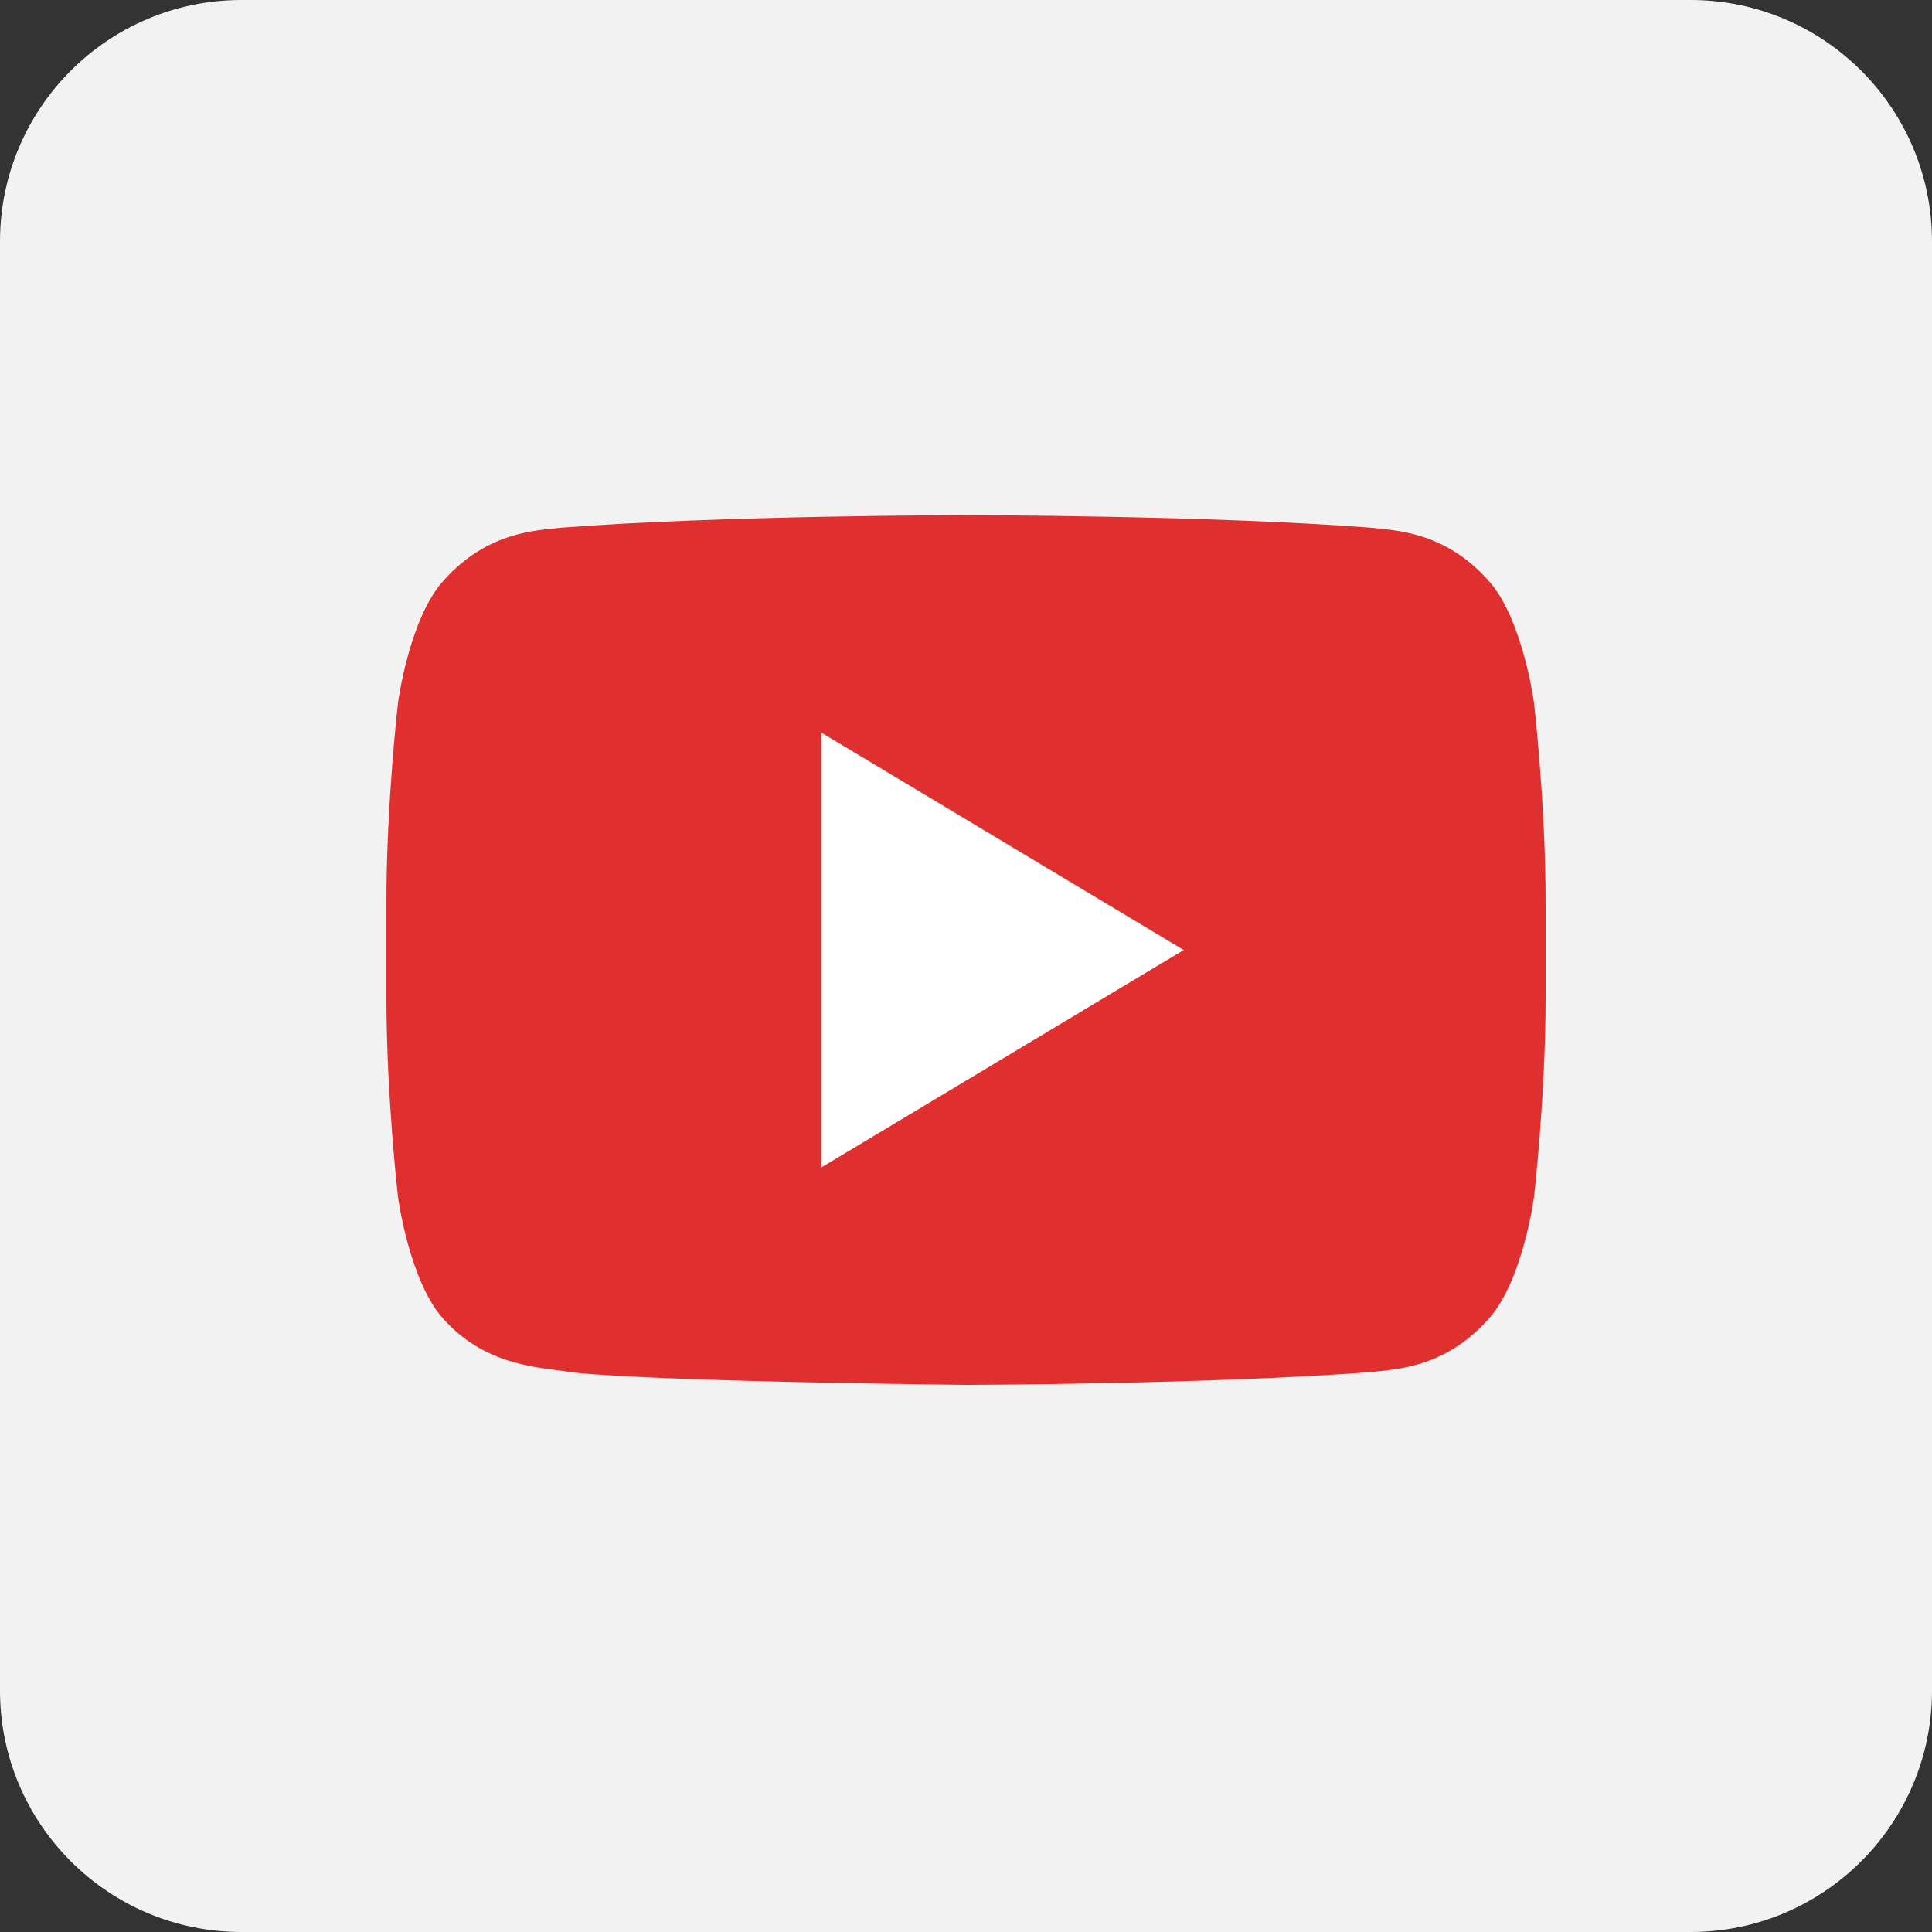
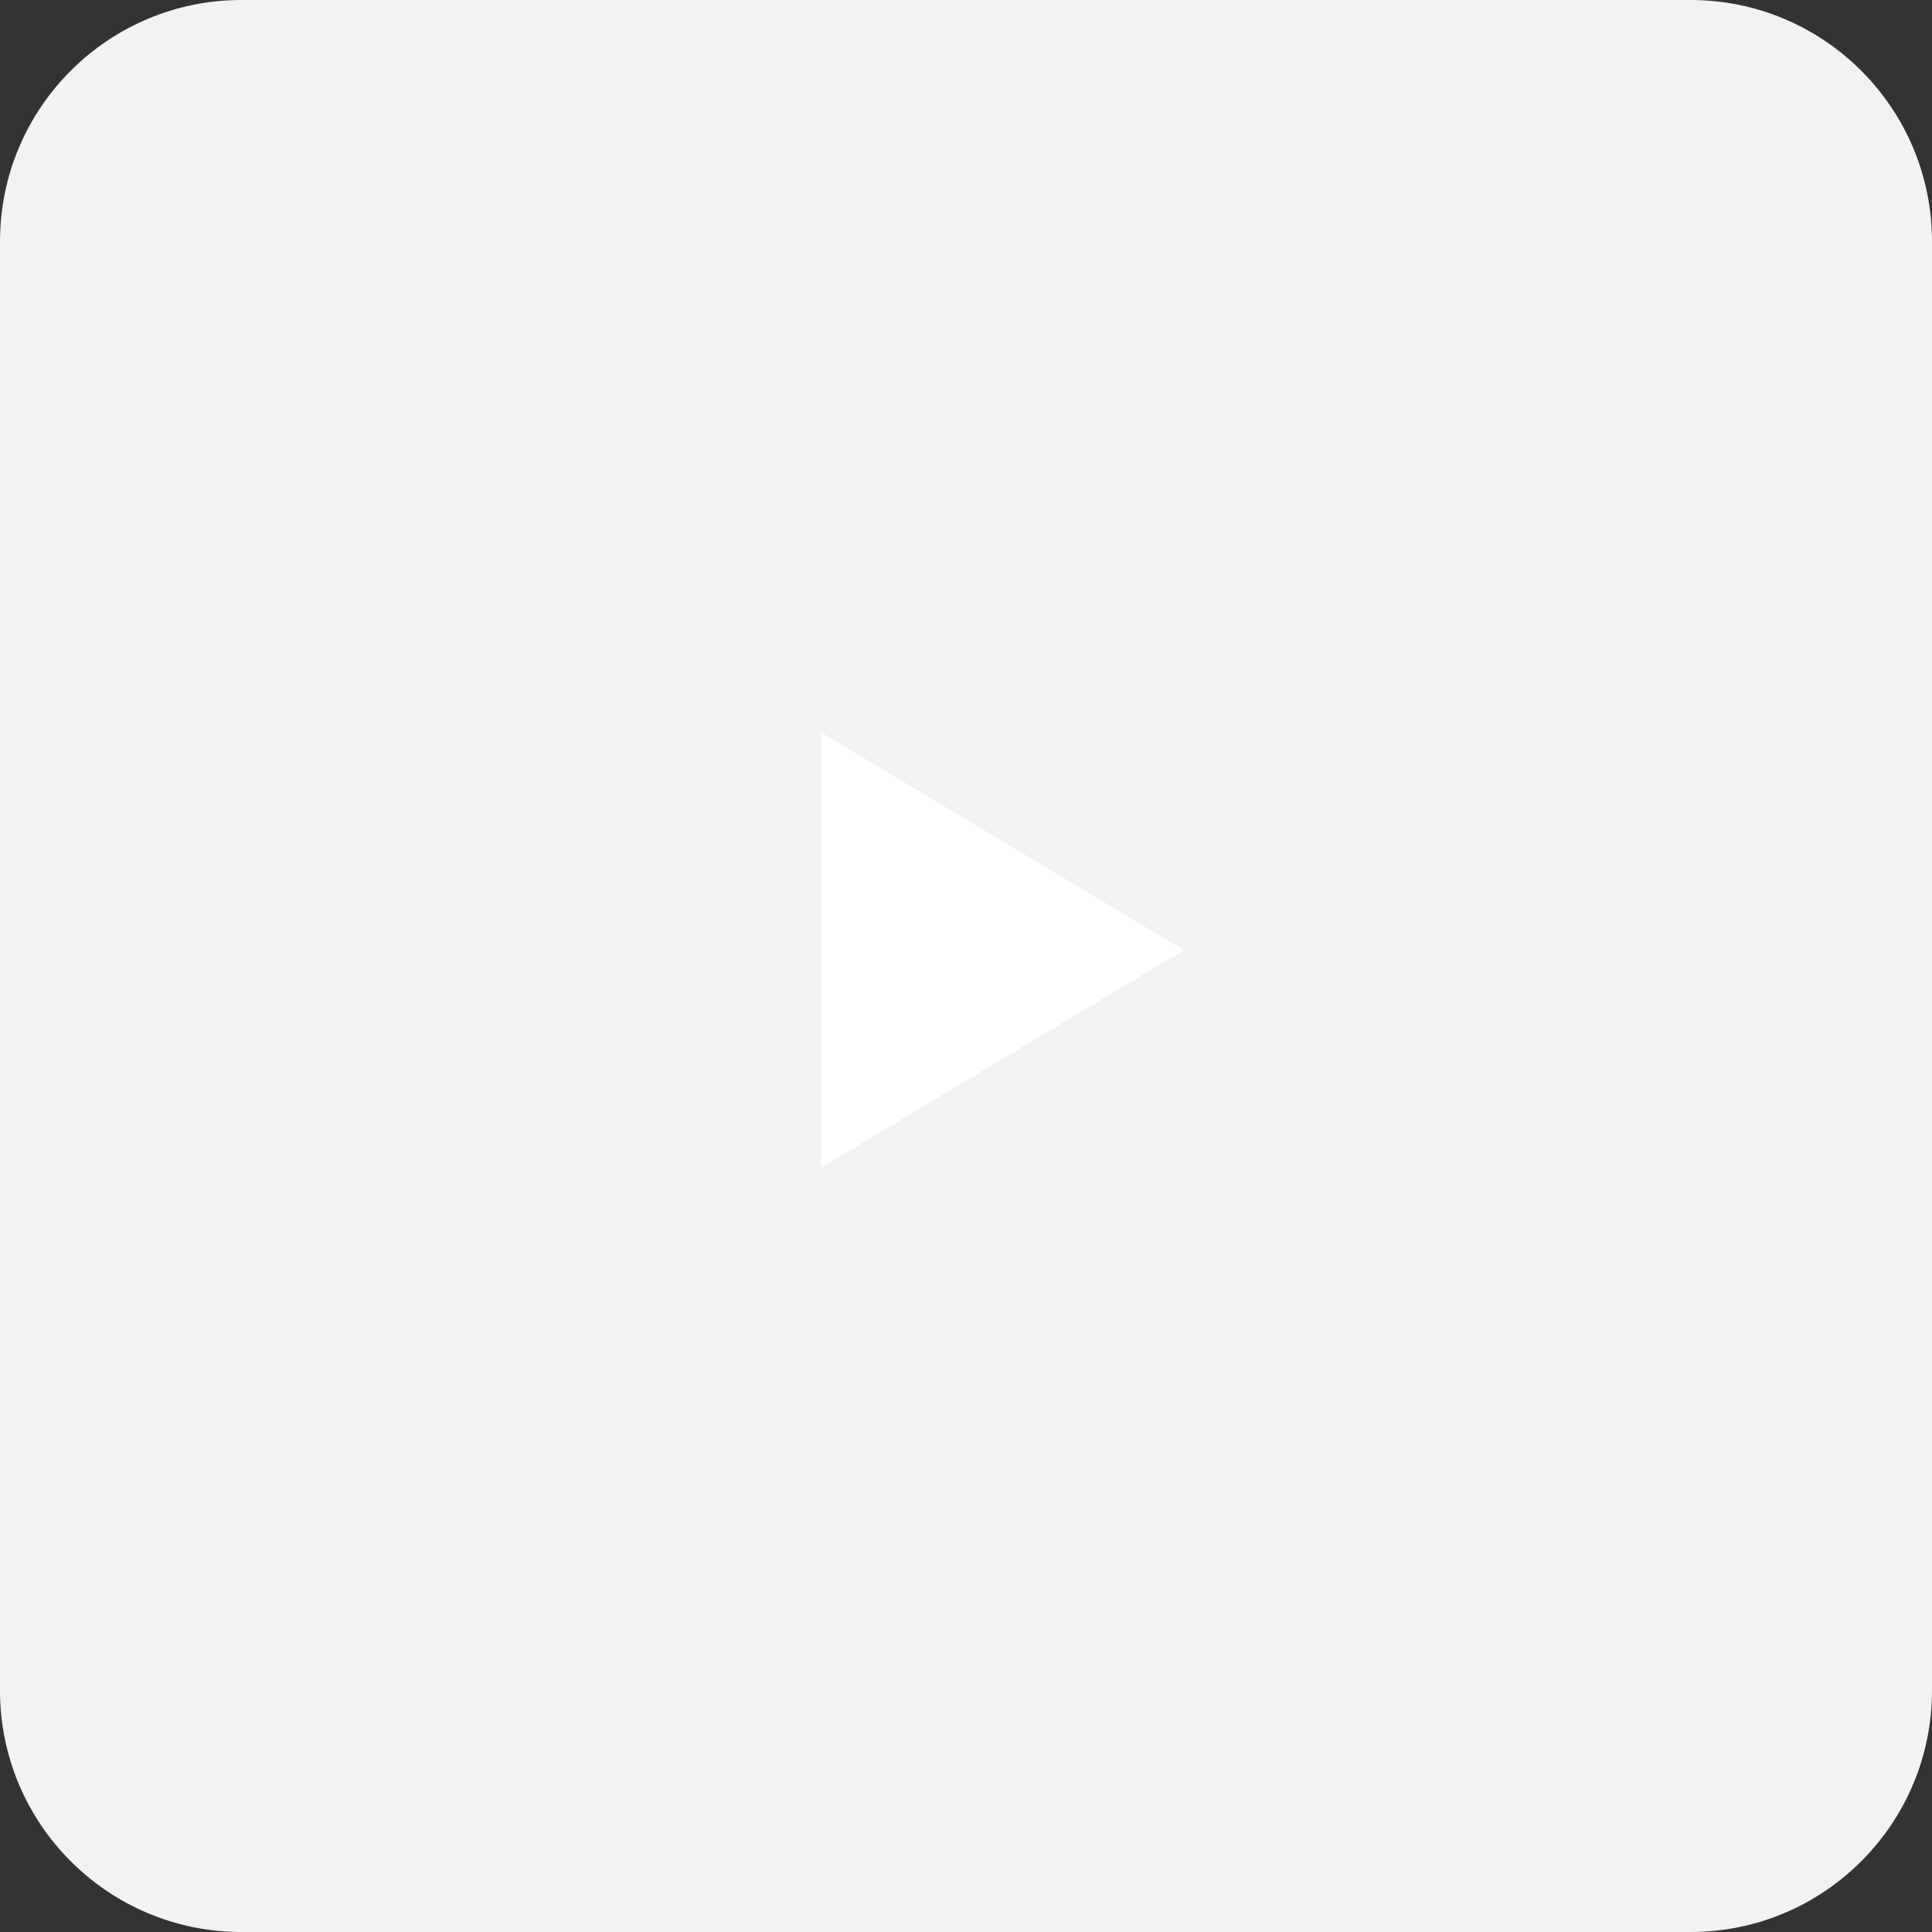
<svg xmlns="http://www.w3.org/2000/svg" width="30" height="30" viewBox="0 0 30 30" fill="none">
  <rect x="0" y="0" width="30" height="30" fill="#333333" stroke="none" />
  <path d="M26.25 0H3.75C1.679 0 0 1.679 0 3.75V26.25C0 28.321 1.679 30 3.75 30H26.25C28.321 30 30 28.321 30 26.25V3.75C30 1.679 28.321 0 26.25 0Z" fill="#F2F2F2" />
-   <path d="M23.82 10.914C23.82 10.914 23.644 9.59 23.105 9.007C22.42 8.243 21.653 8.239 21.301 8.195C18.782 8 15.004 8 15.004 8H14.995C14.995 8 11.217 8 8.699 8.195C8.347 8.239 7.581 8.243 6.895 9.007C6.356 9.59 6.18 10.914 6.18 10.914C6.18 10.914 6 12.468 6 14.021V15.477C6 17.032 6.18 18.585 6.18 18.585C6.18 18.585 6.356 19.909 6.895 20.49C7.581 21.254 8.479 21.231 8.88 21.311C10.32 21.459 15 21.504 15 21.504C15 21.504 18.782 21.497 21.301 21.305C21.653 21.259 22.42 21.255 23.105 20.491C23.644 19.909 23.82 18.586 23.82 18.586C23.82 18.586 24 17.032 24 15.478V14.022C24 12.468 23.82 10.914 23.82 10.914Z" fill="#E02F2F" />
  <path d="M12.754 11.376V18.128L18.381 14.752L12.754 11.376Z" fill="white" />
</svg>